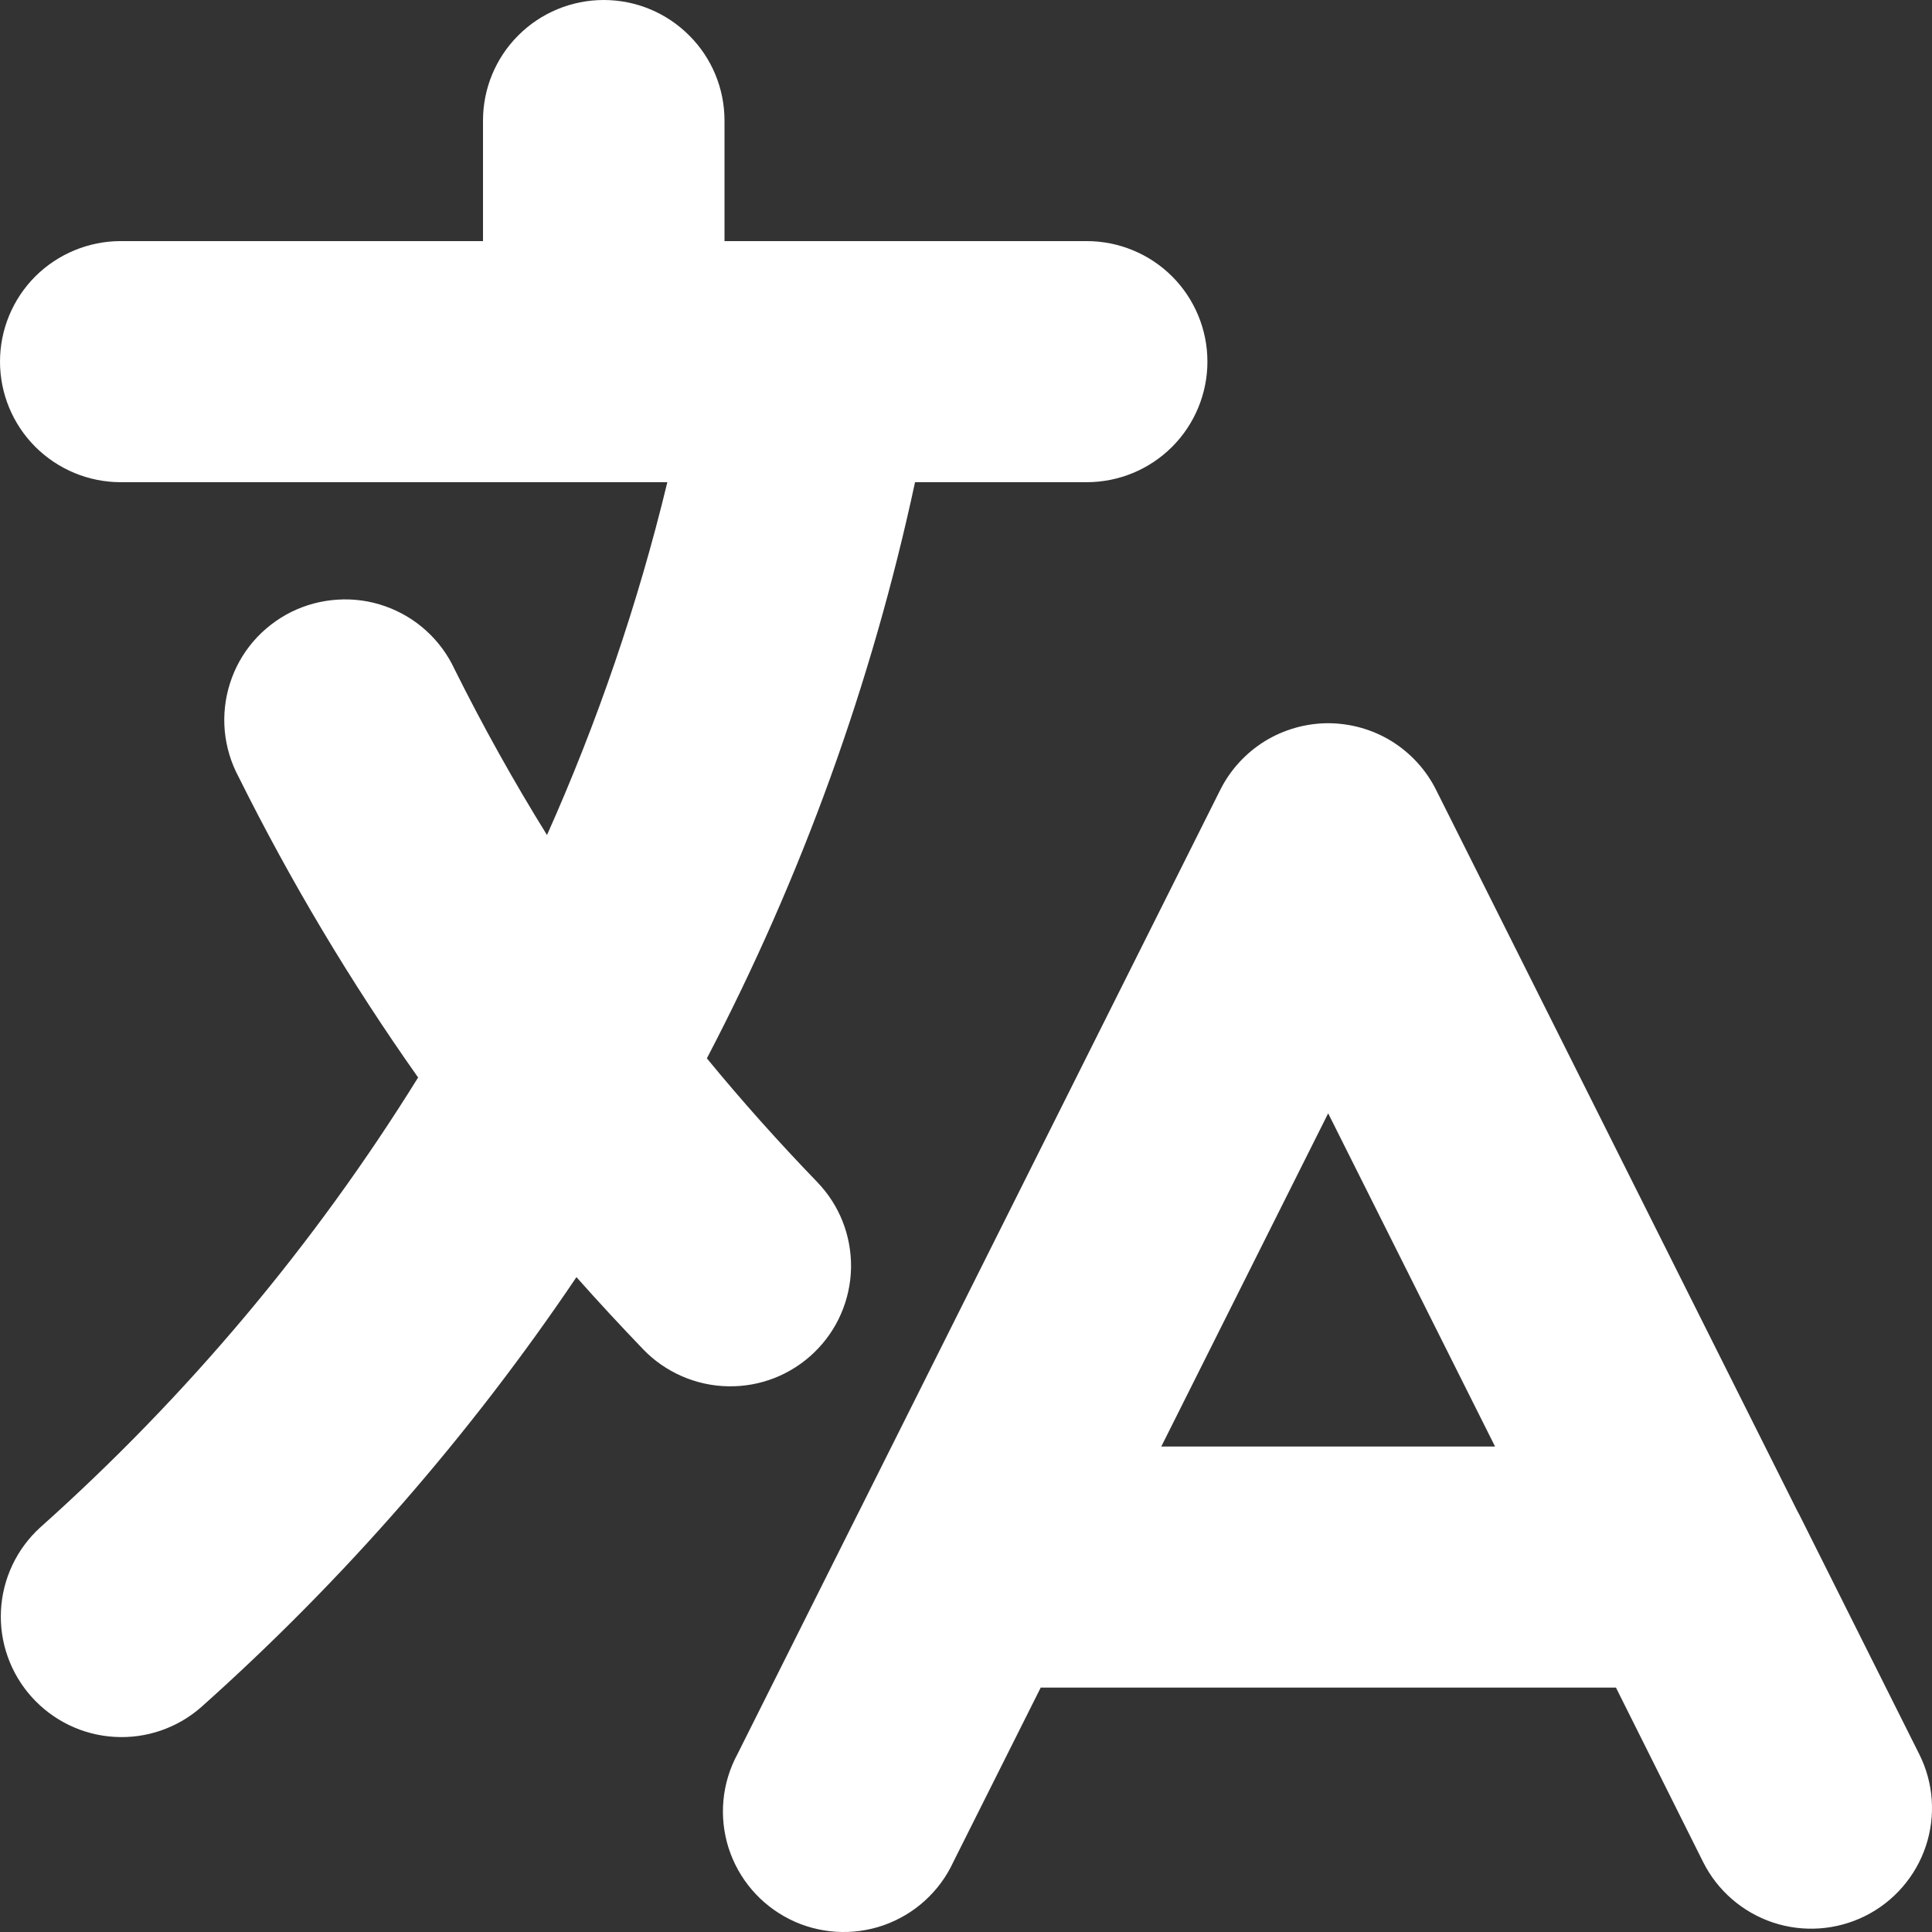
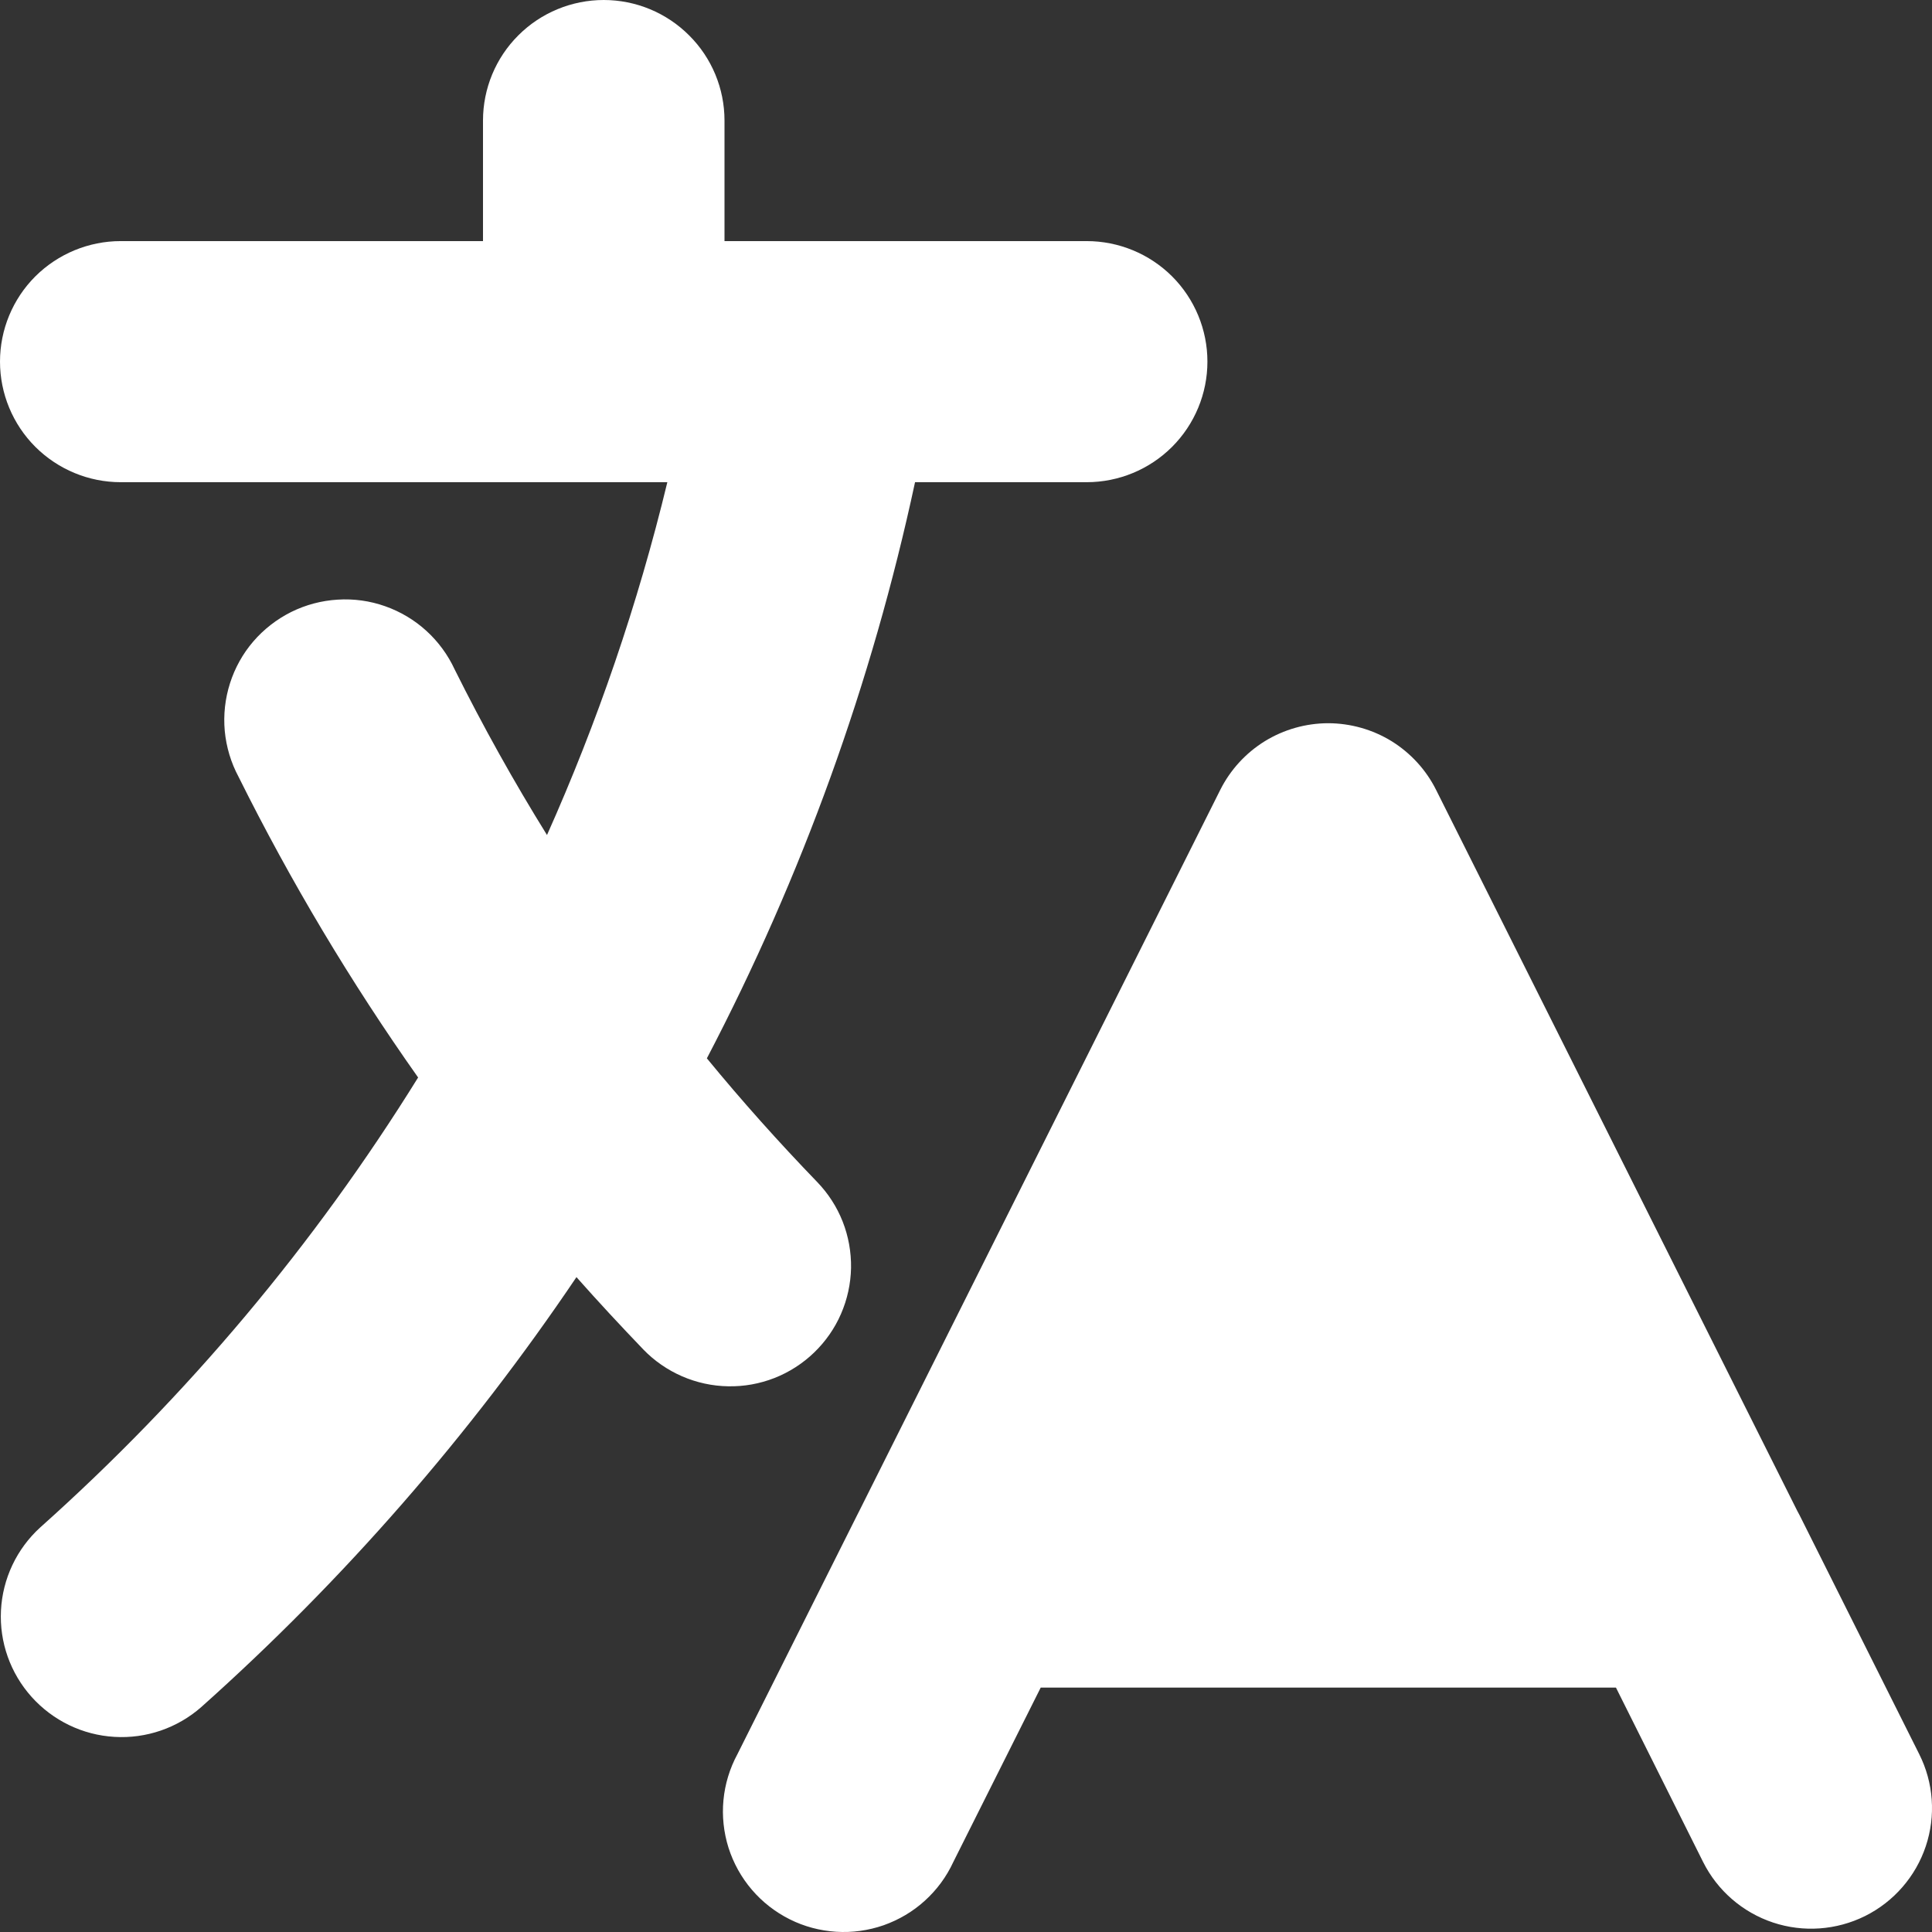
<svg xmlns="http://www.w3.org/2000/svg" width="24" height="24" viewBox="0 0 24 24" fill="none">
  <rect x="0" y="0" width="24" height="24" fill="#333333" stroke="none" />
-   <path fill-rule="evenodd" clip-rule="evenodd" d="M7.5 0C7.898 0 8.279 0.158 8.56 0.439C8.842 0.719 9 1.1 9 1.497V2.995H13.499C13.897 2.995 14.279 3.153 14.56 3.433C14.841 3.714 14.999 4.095 14.999 4.492C14.999 4.889 14.841 5.27 14.56 5.551C14.279 5.832 13.897 5.99 13.499 5.99H11.367C10.832 8.481 9.962 10.889 8.781 13.147C9.216 13.677 9.675 14.19 10.152 14.684C10.288 14.825 10.396 14.992 10.468 15.175C10.54 15.358 10.575 15.554 10.572 15.751C10.568 15.947 10.526 16.141 10.447 16.322C10.369 16.502 10.255 16.665 10.113 16.802C9.972 16.938 9.804 17.046 9.621 17.118C9.437 17.19 9.242 17.225 9.045 17.221C8.848 17.218 8.653 17.175 8.473 17.097C8.292 17.018 8.128 16.905 7.992 16.764C7.71 16.47 7.432 16.171 7.161 15.865C5.835 17.831 4.27 19.626 2.5 21.206C2.203 21.467 1.815 21.6 1.421 21.576C1.026 21.553 0.657 21.374 0.393 21.08C0.129 20.786 -0.008 20.4 0.012 20.006C0.032 19.612 0.207 19.241 0.499 18.975C2.324 17.345 3.905 15.463 5.194 13.385C4.356 12.199 3.611 10.951 2.964 9.651C2.869 9.474 2.811 9.28 2.792 9.08C2.774 8.881 2.796 8.679 2.857 8.488C2.918 8.297 3.016 8.12 3.147 7.968C3.278 7.816 3.438 7.692 3.618 7.602C3.798 7.513 3.994 7.461 4.194 7.449C4.395 7.436 4.596 7.464 4.785 7.531C4.975 7.598 5.149 7.702 5.297 7.837C5.445 7.972 5.565 8.136 5.649 8.318C6 9.022 6.382 9.708 6.795 10.373C7.42 8.974 7.923 7.508 8.29 5.99H1.5C1.102 5.99 0.721 5.832 0.439 5.551C0.158 5.27 0 4.889 0 4.492C0 4.095 0.158 3.714 0.439 3.433C0.721 3.153 1.102 2.995 1.5 2.995H6V1.497C6 1.1 6.158 0.719 6.439 0.439C6.72 0.158 7.102 0 7.5 0ZM16.499 8.984C16.778 8.985 17.051 9.062 17.288 9.208C17.524 9.355 17.716 9.564 17.84 9.813L22.327 18.77C22.337 18.788 22.347 18.807 22.357 18.826L23.841 21.79C24.02 22.146 24.049 22.557 23.923 22.934C23.797 23.311 23.526 23.623 23.17 23.801C22.814 23.978 22.402 24.008 22.024 23.882C21.647 23.756 21.335 23.486 21.157 23.131L20.074 20.964H12.928L11.842 23.131C11.758 23.313 11.638 23.476 11.489 23.611C11.341 23.746 11.166 23.849 10.977 23.916C10.787 23.982 10.586 24.01 10.386 23.997C10.185 23.984 9.989 23.932 9.81 23.842C9.63 23.752 9.47 23.627 9.34 23.475C9.209 23.322 9.111 23.145 9.05 22.954C8.99 22.763 8.968 22.561 8.987 22.362C9.006 22.162 9.065 21.968 9.16 21.792L10.645 18.827L10.674 18.77L15.158 9.813C15.283 9.564 15.474 9.355 15.711 9.208C15.948 9.062 16.221 8.985 16.499 8.984ZM14.426 17.969H18.572L16.499 13.83L14.426 17.969Z" fill="white" />
+   <path fill-rule="evenodd" clip-rule="evenodd" d="M7.5 0C7.898 0 8.279 0.158 8.56 0.439C8.842 0.719 9 1.1 9 1.497V2.995H13.499C13.897 2.995 14.279 3.153 14.56 3.433C14.841 3.714 14.999 4.095 14.999 4.492C14.999 4.889 14.841 5.27 14.56 5.551C14.279 5.832 13.897 5.99 13.499 5.99H11.367C10.832 8.481 9.962 10.889 8.781 13.147C9.216 13.677 9.675 14.19 10.152 14.684C10.288 14.825 10.396 14.992 10.468 15.175C10.54 15.358 10.575 15.554 10.572 15.751C10.568 15.947 10.526 16.141 10.447 16.322C10.369 16.502 10.255 16.665 10.113 16.802C9.972 16.938 9.804 17.046 9.621 17.118C9.437 17.19 9.242 17.225 9.045 17.221C8.848 17.218 8.653 17.175 8.473 17.097C8.292 17.018 8.128 16.905 7.992 16.764C7.71 16.47 7.432 16.171 7.161 15.865C5.835 17.831 4.27 19.626 2.5 21.206C2.203 21.467 1.815 21.6 1.421 21.576C1.026 21.553 0.657 21.374 0.393 21.08C0.129 20.786 -0.008 20.4 0.012 20.006C0.032 19.612 0.207 19.241 0.499 18.975C2.324 17.345 3.905 15.463 5.194 13.385C4.356 12.199 3.611 10.951 2.964 9.651C2.869 9.474 2.811 9.28 2.792 9.08C2.774 8.881 2.796 8.679 2.857 8.488C2.918 8.297 3.016 8.12 3.147 7.968C3.278 7.816 3.438 7.692 3.618 7.602C3.798 7.513 3.994 7.461 4.194 7.449C4.395 7.436 4.596 7.464 4.785 7.531C4.975 7.598 5.149 7.702 5.297 7.837C5.445 7.972 5.565 8.136 5.649 8.318C6 9.022 6.382 9.708 6.795 10.373C7.42 8.974 7.923 7.508 8.29 5.99H1.5C1.102 5.99 0.721 5.832 0.439 5.551C0.158 5.27 0 4.889 0 4.492C0 4.095 0.158 3.714 0.439 3.433C0.721 3.153 1.102 2.995 1.5 2.995H6V1.497C6 1.1 6.158 0.719 6.439 0.439C6.72 0.158 7.102 0 7.5 0ZM16.499 8.984C16.778 8.985 17.051 9.062 17.288 9.208C17.524 9.355 17.716 9.564 17.84 9.813L22.327 18.77C22.337 18.788 22.347 18.807 22.357 18.826L23.841 21.79C24.02 22.146 24.049 22.557 23.923 22.934C23.797 23.311 23.526 23.623 23.17 23.801C22.814 23.978 22.402 24.008 22.024 23.882C21.647 23.756 21.335 23.486 21.157 23.131L20.074 20.964H12.928L11.842 23.131C11.758 23.313 11.638 23.476 11.489 23.611C11.341 23.746 11.166 23.849 10.977 23.916C10.787 23.982 10.586 24.01 10.386 23.997C10.185 23.984 9.989 23.932 9.81 23.842C9.63 23.752 9.47 23.627 9.34 23.475C9.209 23.322 9.111 23.145 9.05 22.954C8.99 22.763 8.968 22.561 8.987 22.362C9.006 22.162 9.065 21.968 9.16 21.792L10.645 18.827L10.674 18.77L15.158 9.813C15.283 9.564 15.474 9.355 15.711 9.208C15.948 9.062 16.221 8.985 16.499 8.984ZM14.426 17.969H18.572L14.426 17.969Z" fill="white" />
</svg>